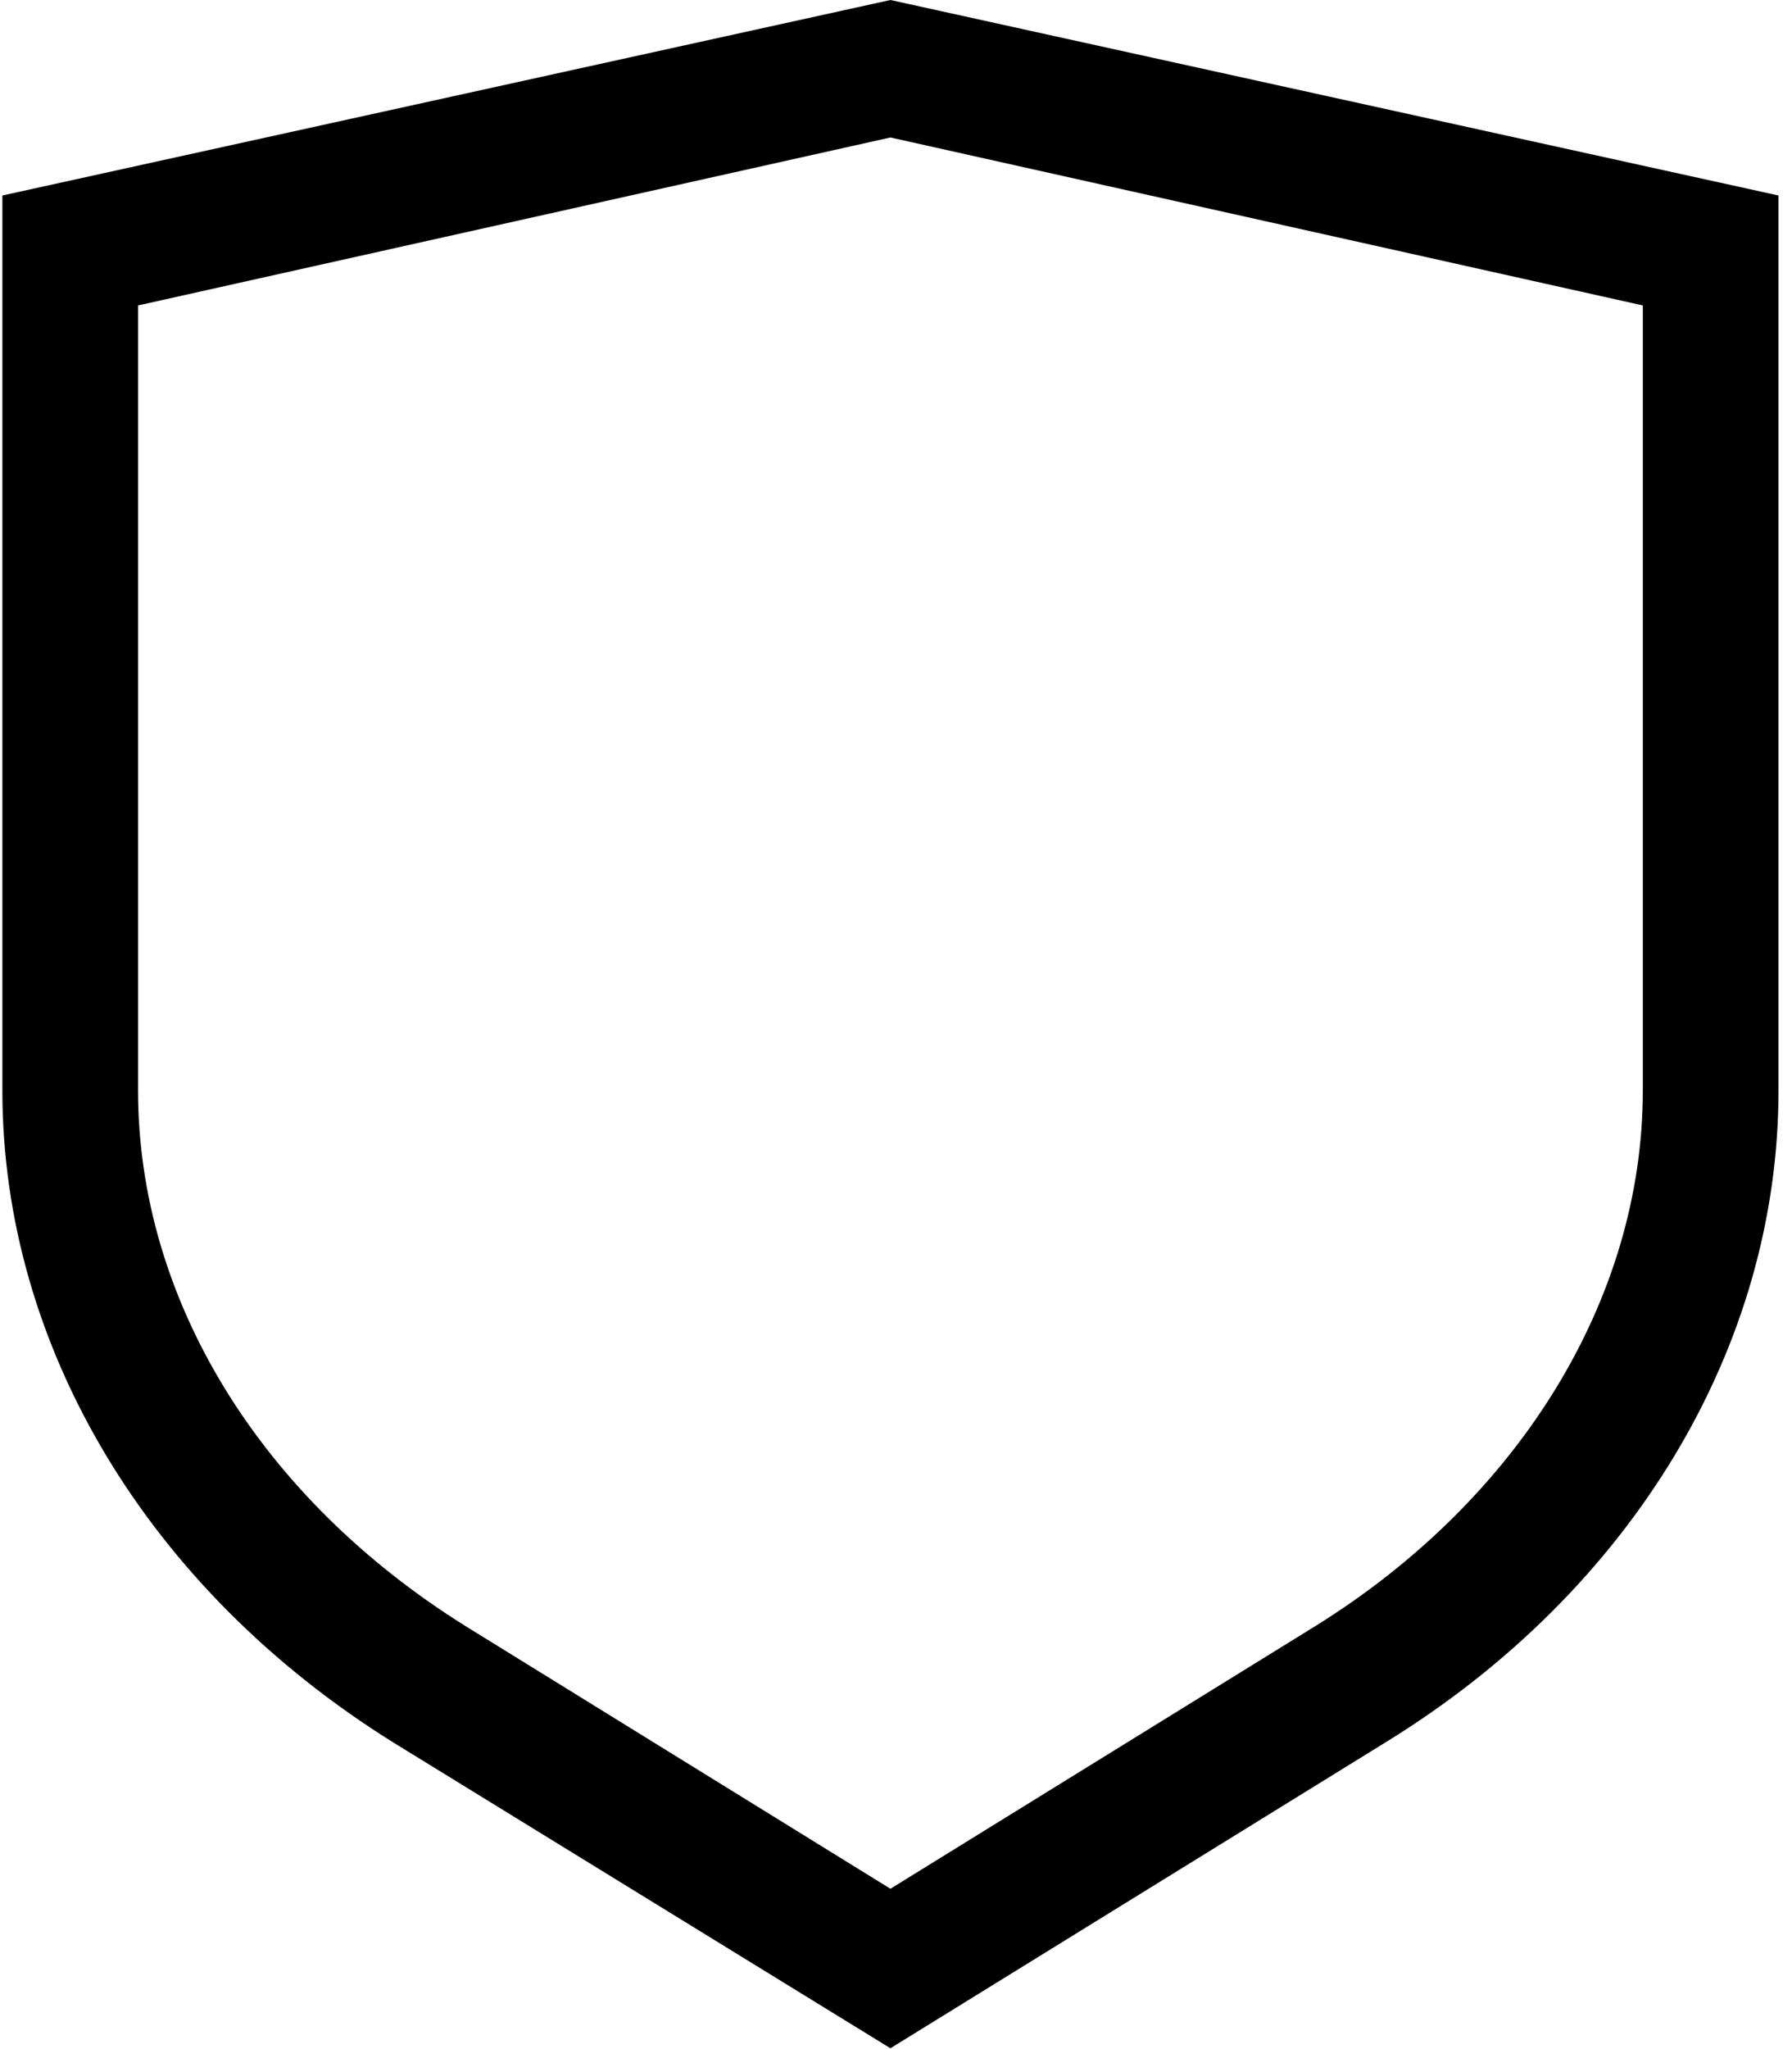
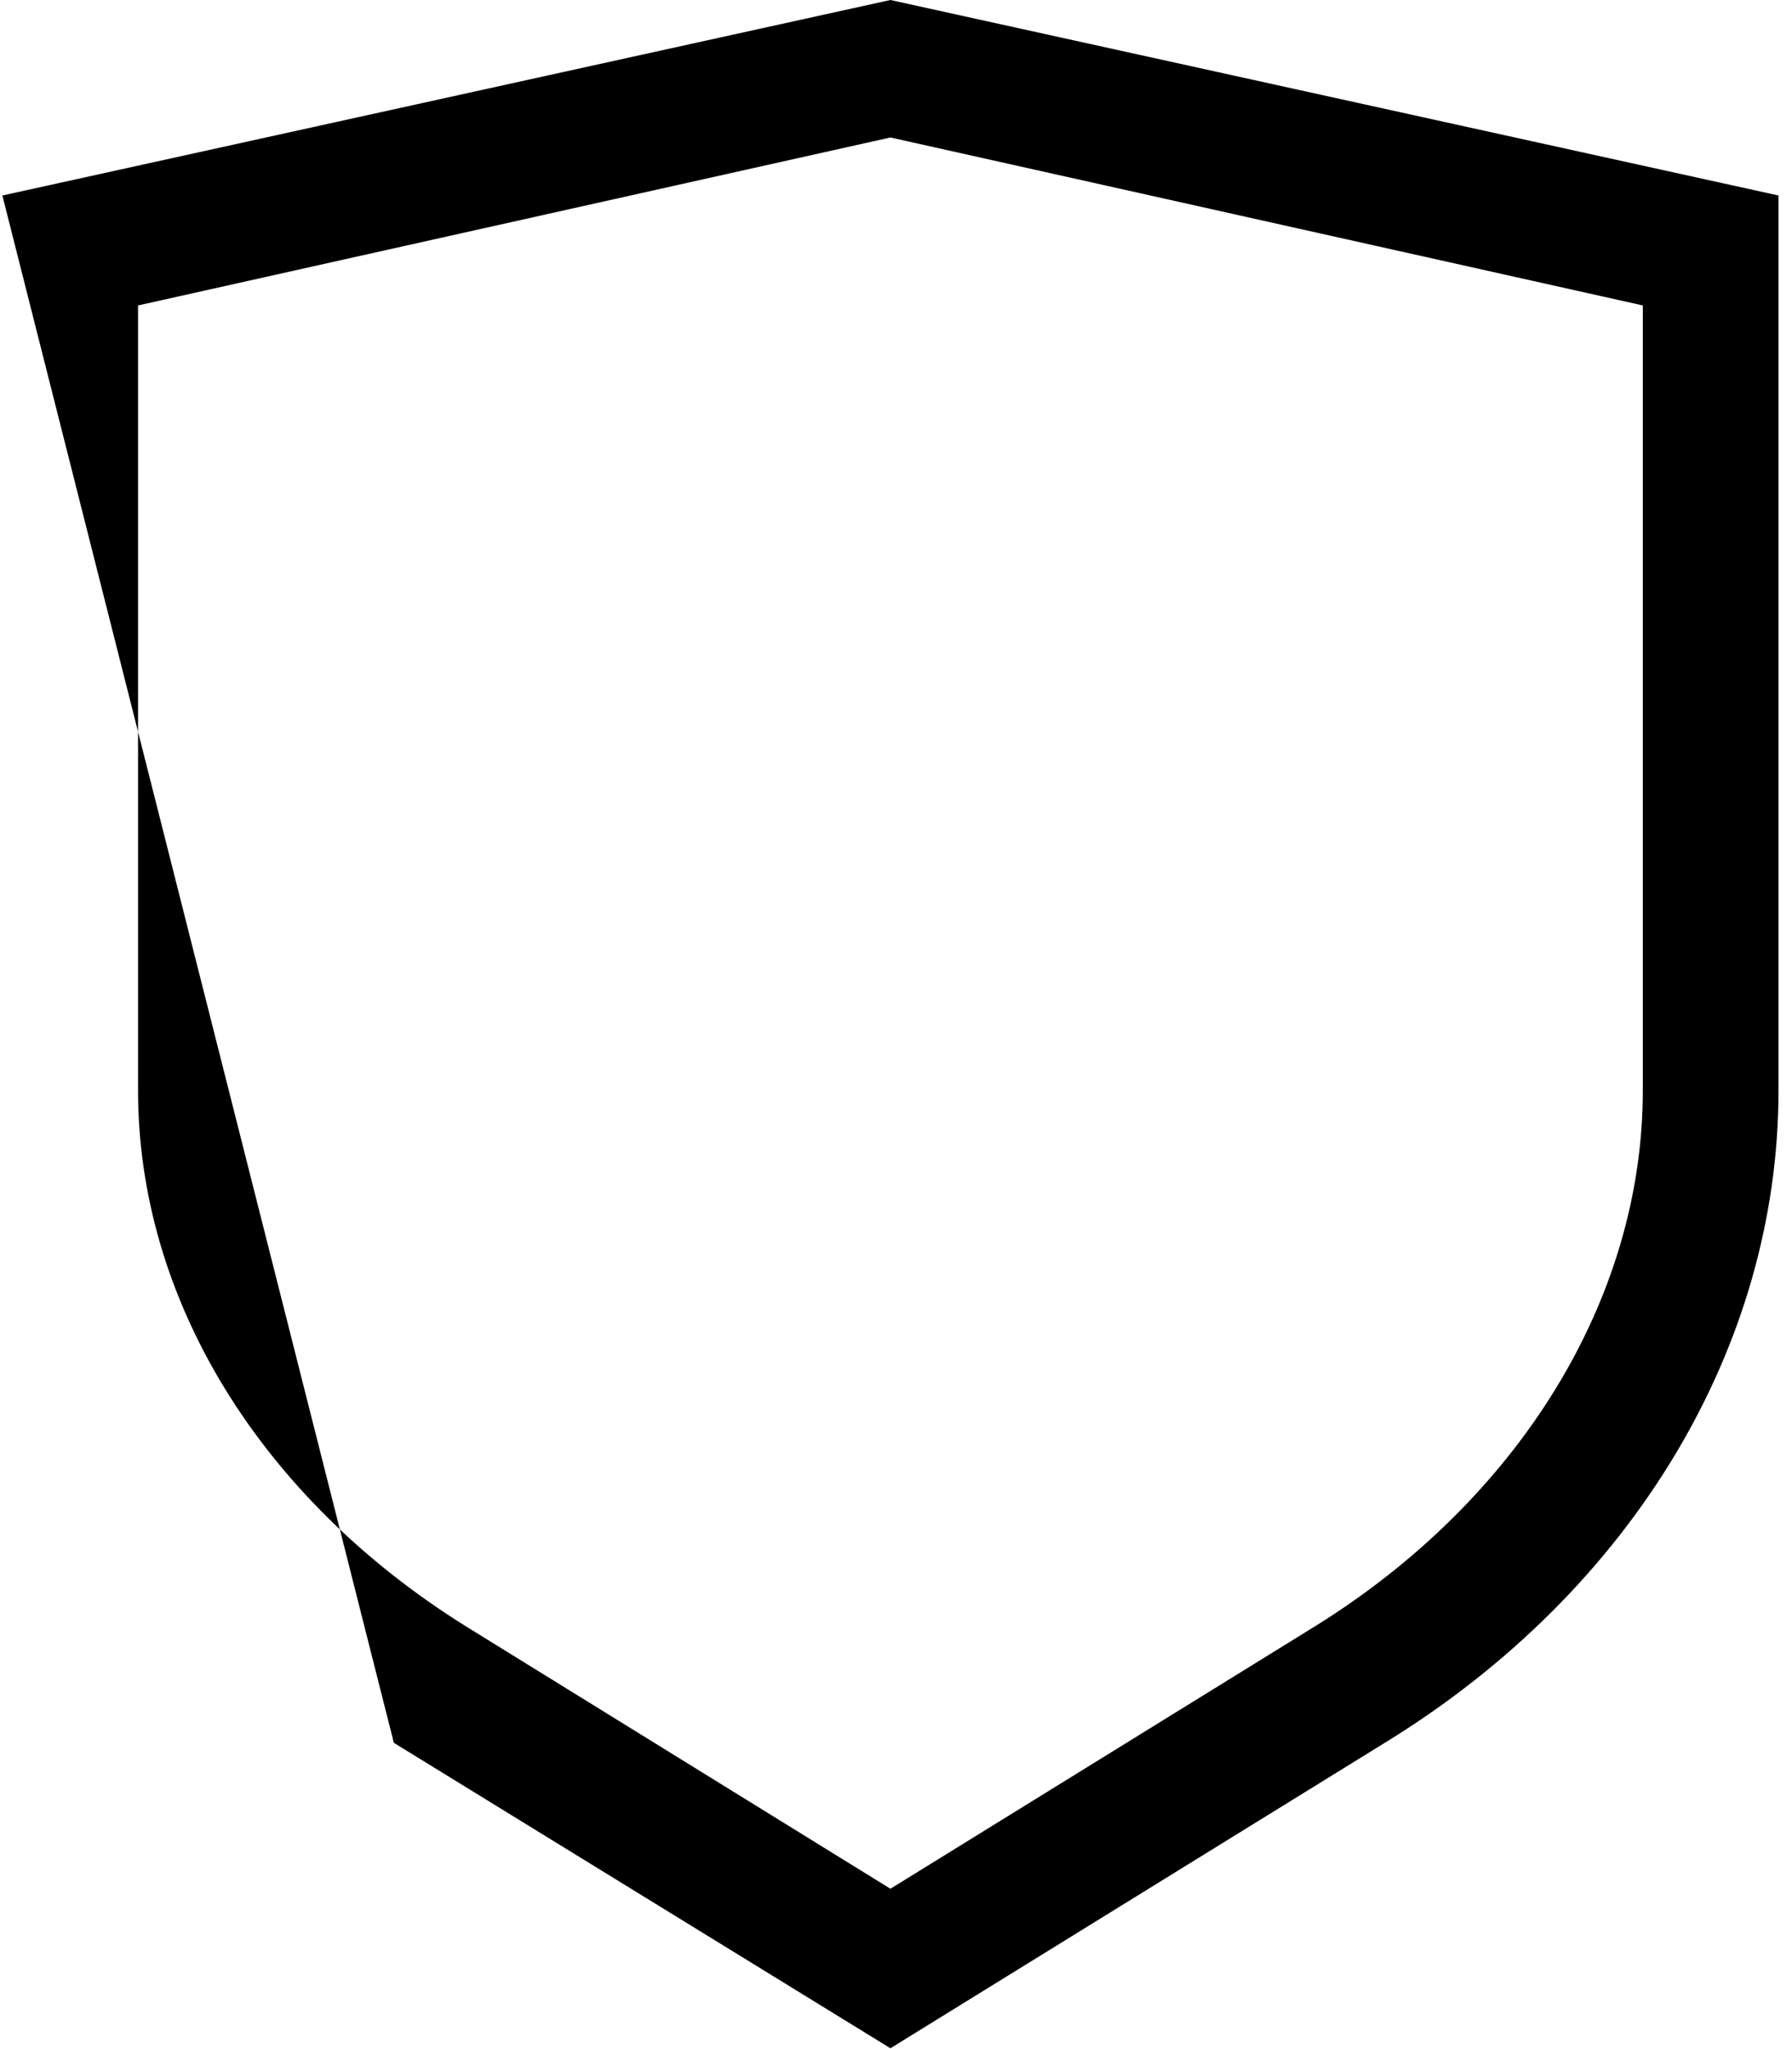
<svg xmlns="http://www.w3.org/2000/svg" width="28" height="32" viewBox="0 0 28 32">
-   <path d="M13.913,31.987 L6.154,27.217 C2.321,24.831 0.037,21.031 0.037,17.03 L0.037,3.053 L13.913,1.8830118e-15 L27.789,3.053 L27.789,17.03 C27.789,21.031 25.505,24.831 21.673,27.195 L13.913,31.987 Z M2.157,4.77 L2.157,17.03 C2.157,20.289 4.065,23.39 7.272,25.393 L13.913,29.496 L20.554,25.393 C23.734,23.416 25.669,20.289 25.669,17.03 L25.669,4.77 L13.913,2.147 L2.157,4.77 Z" />
+   <path d="M13.913,31.987 L6.154,27.217 L0.037,3.053 L13.913,1.8830118e-15 L27.789,3.053 L27.789,17.03 C27.789,21.031 25.505,24.831 21.673,27.195 L13.913,31.987 Z M2.157,4.77 L2.157,17.03 C2.157,20.289 4.065,23.39 7.272,25.393 L13.913,29.496 L20.554,25.393 C23.734,23.416 25.669,20.289 25.669,17.03 L25.669,4.77 L13.913,2.147 L2.157,4.77 Z" />
</svg>